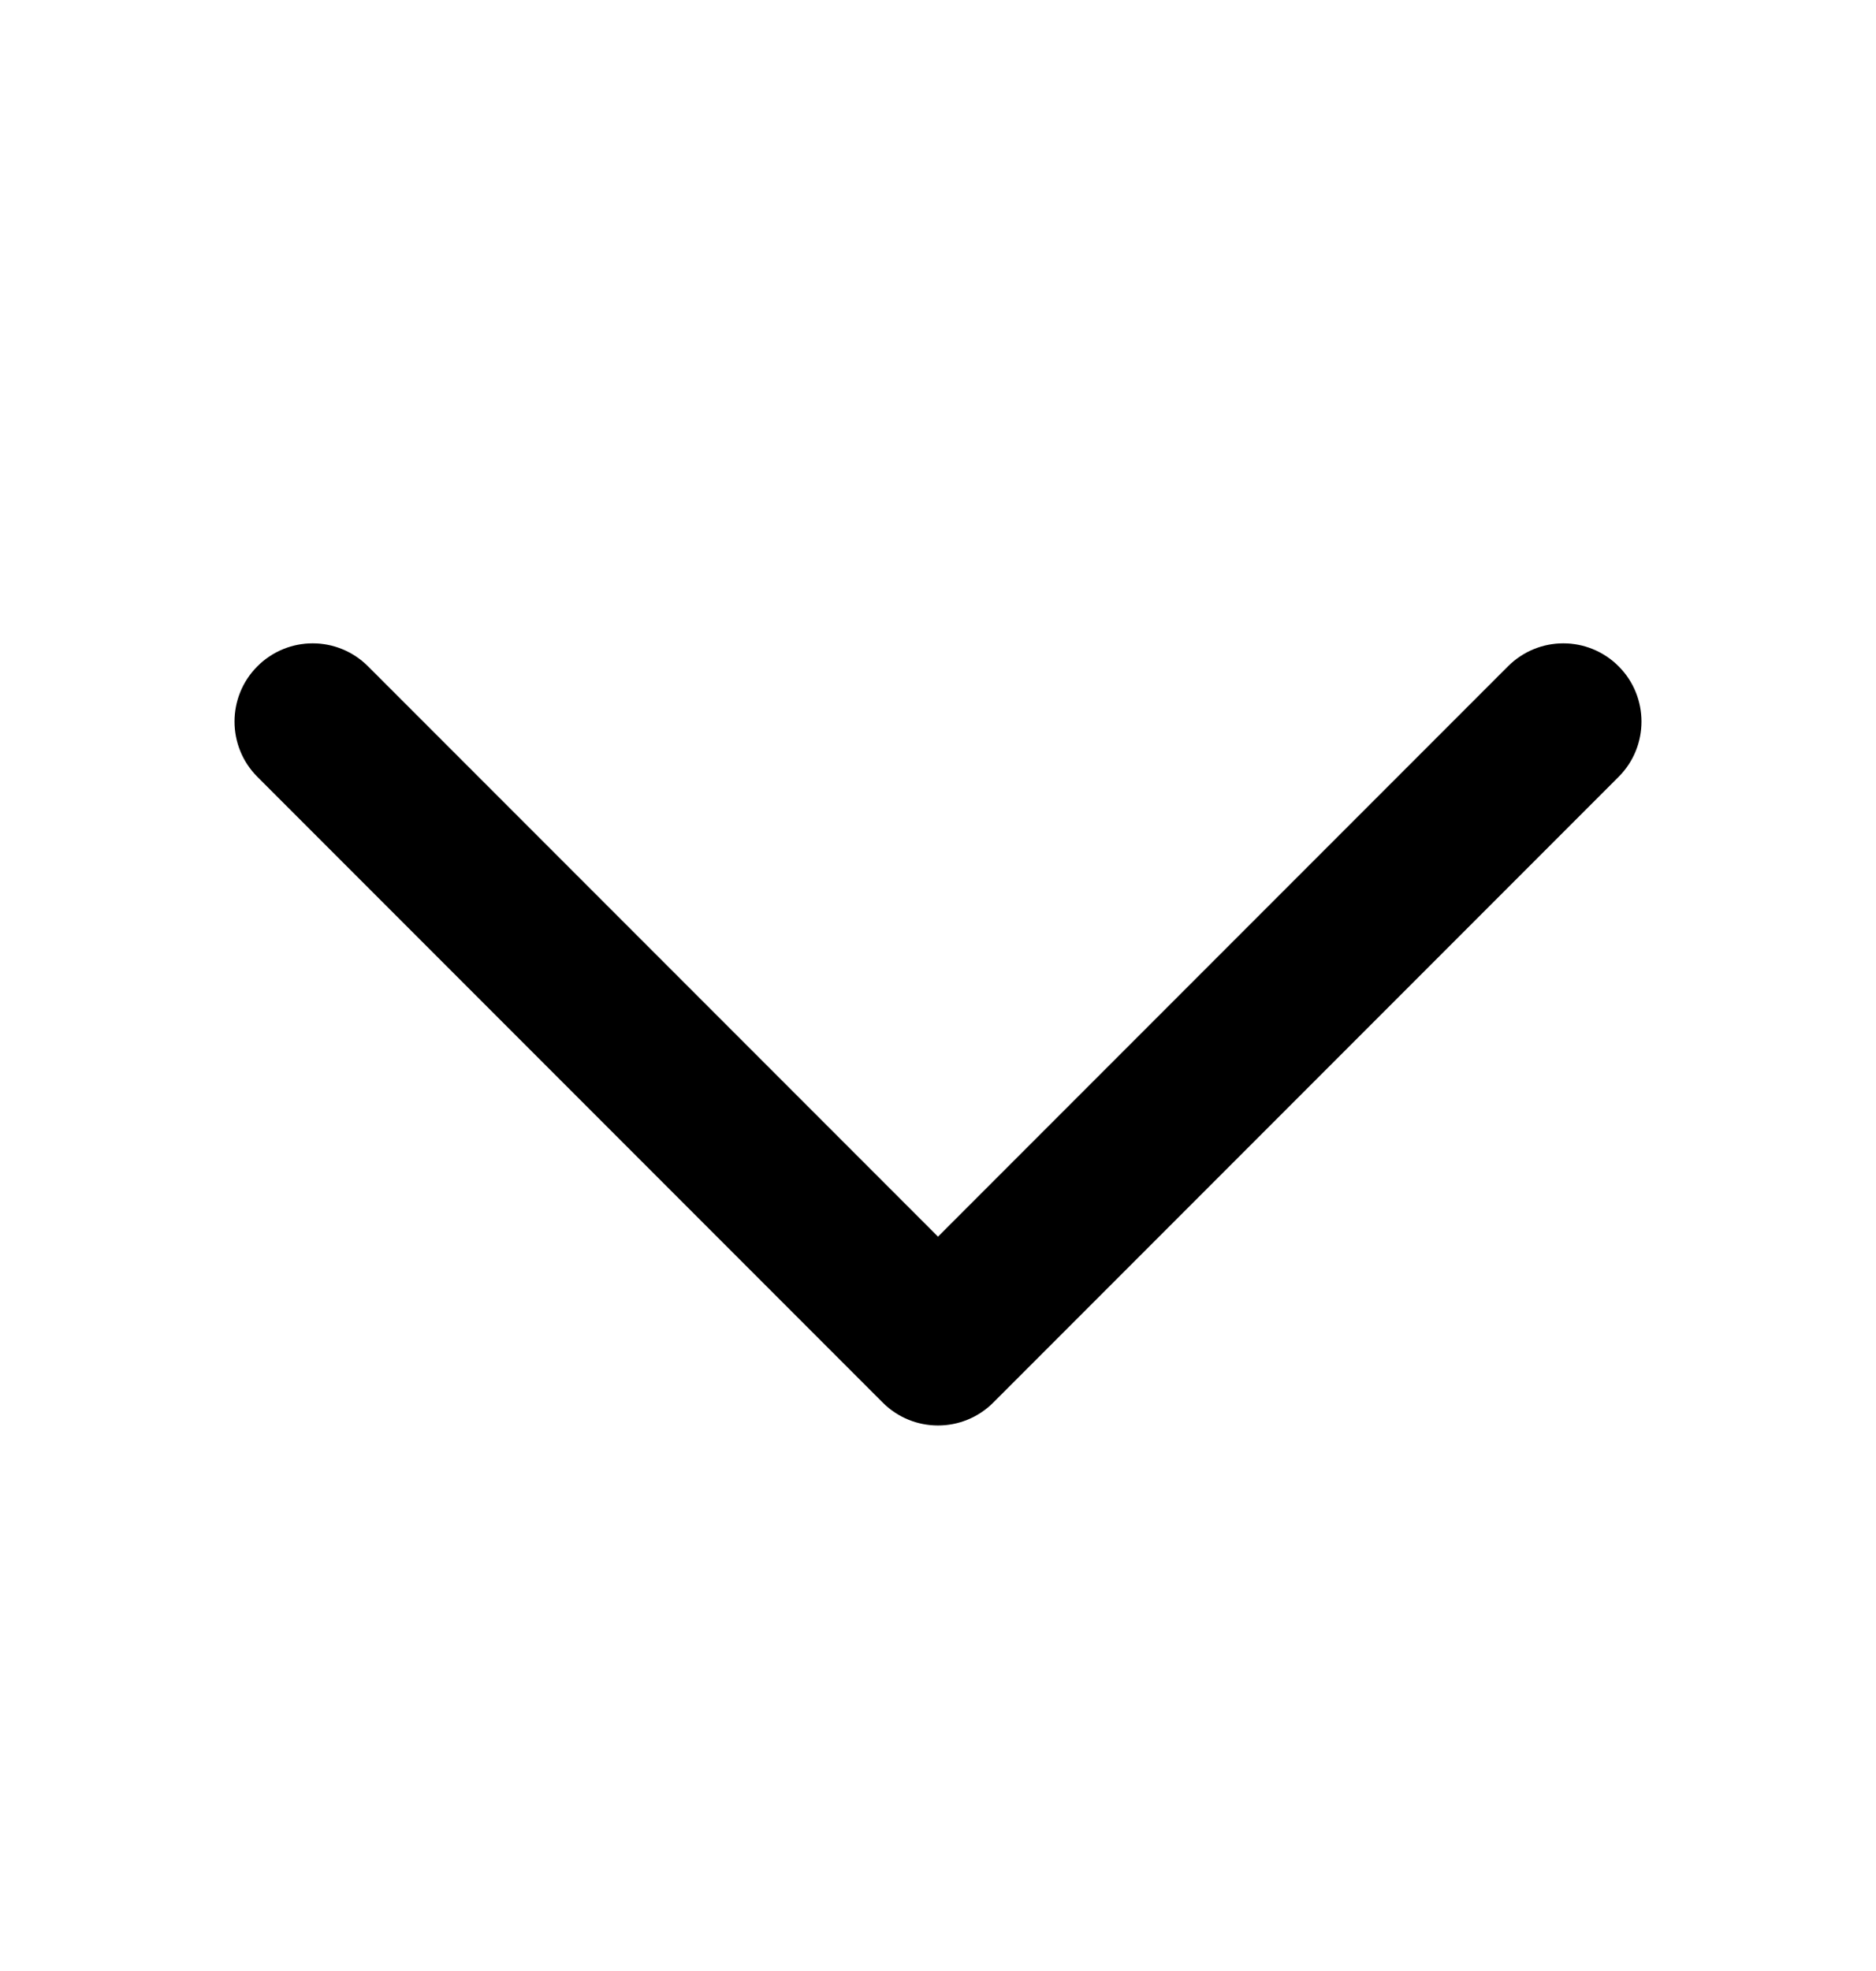
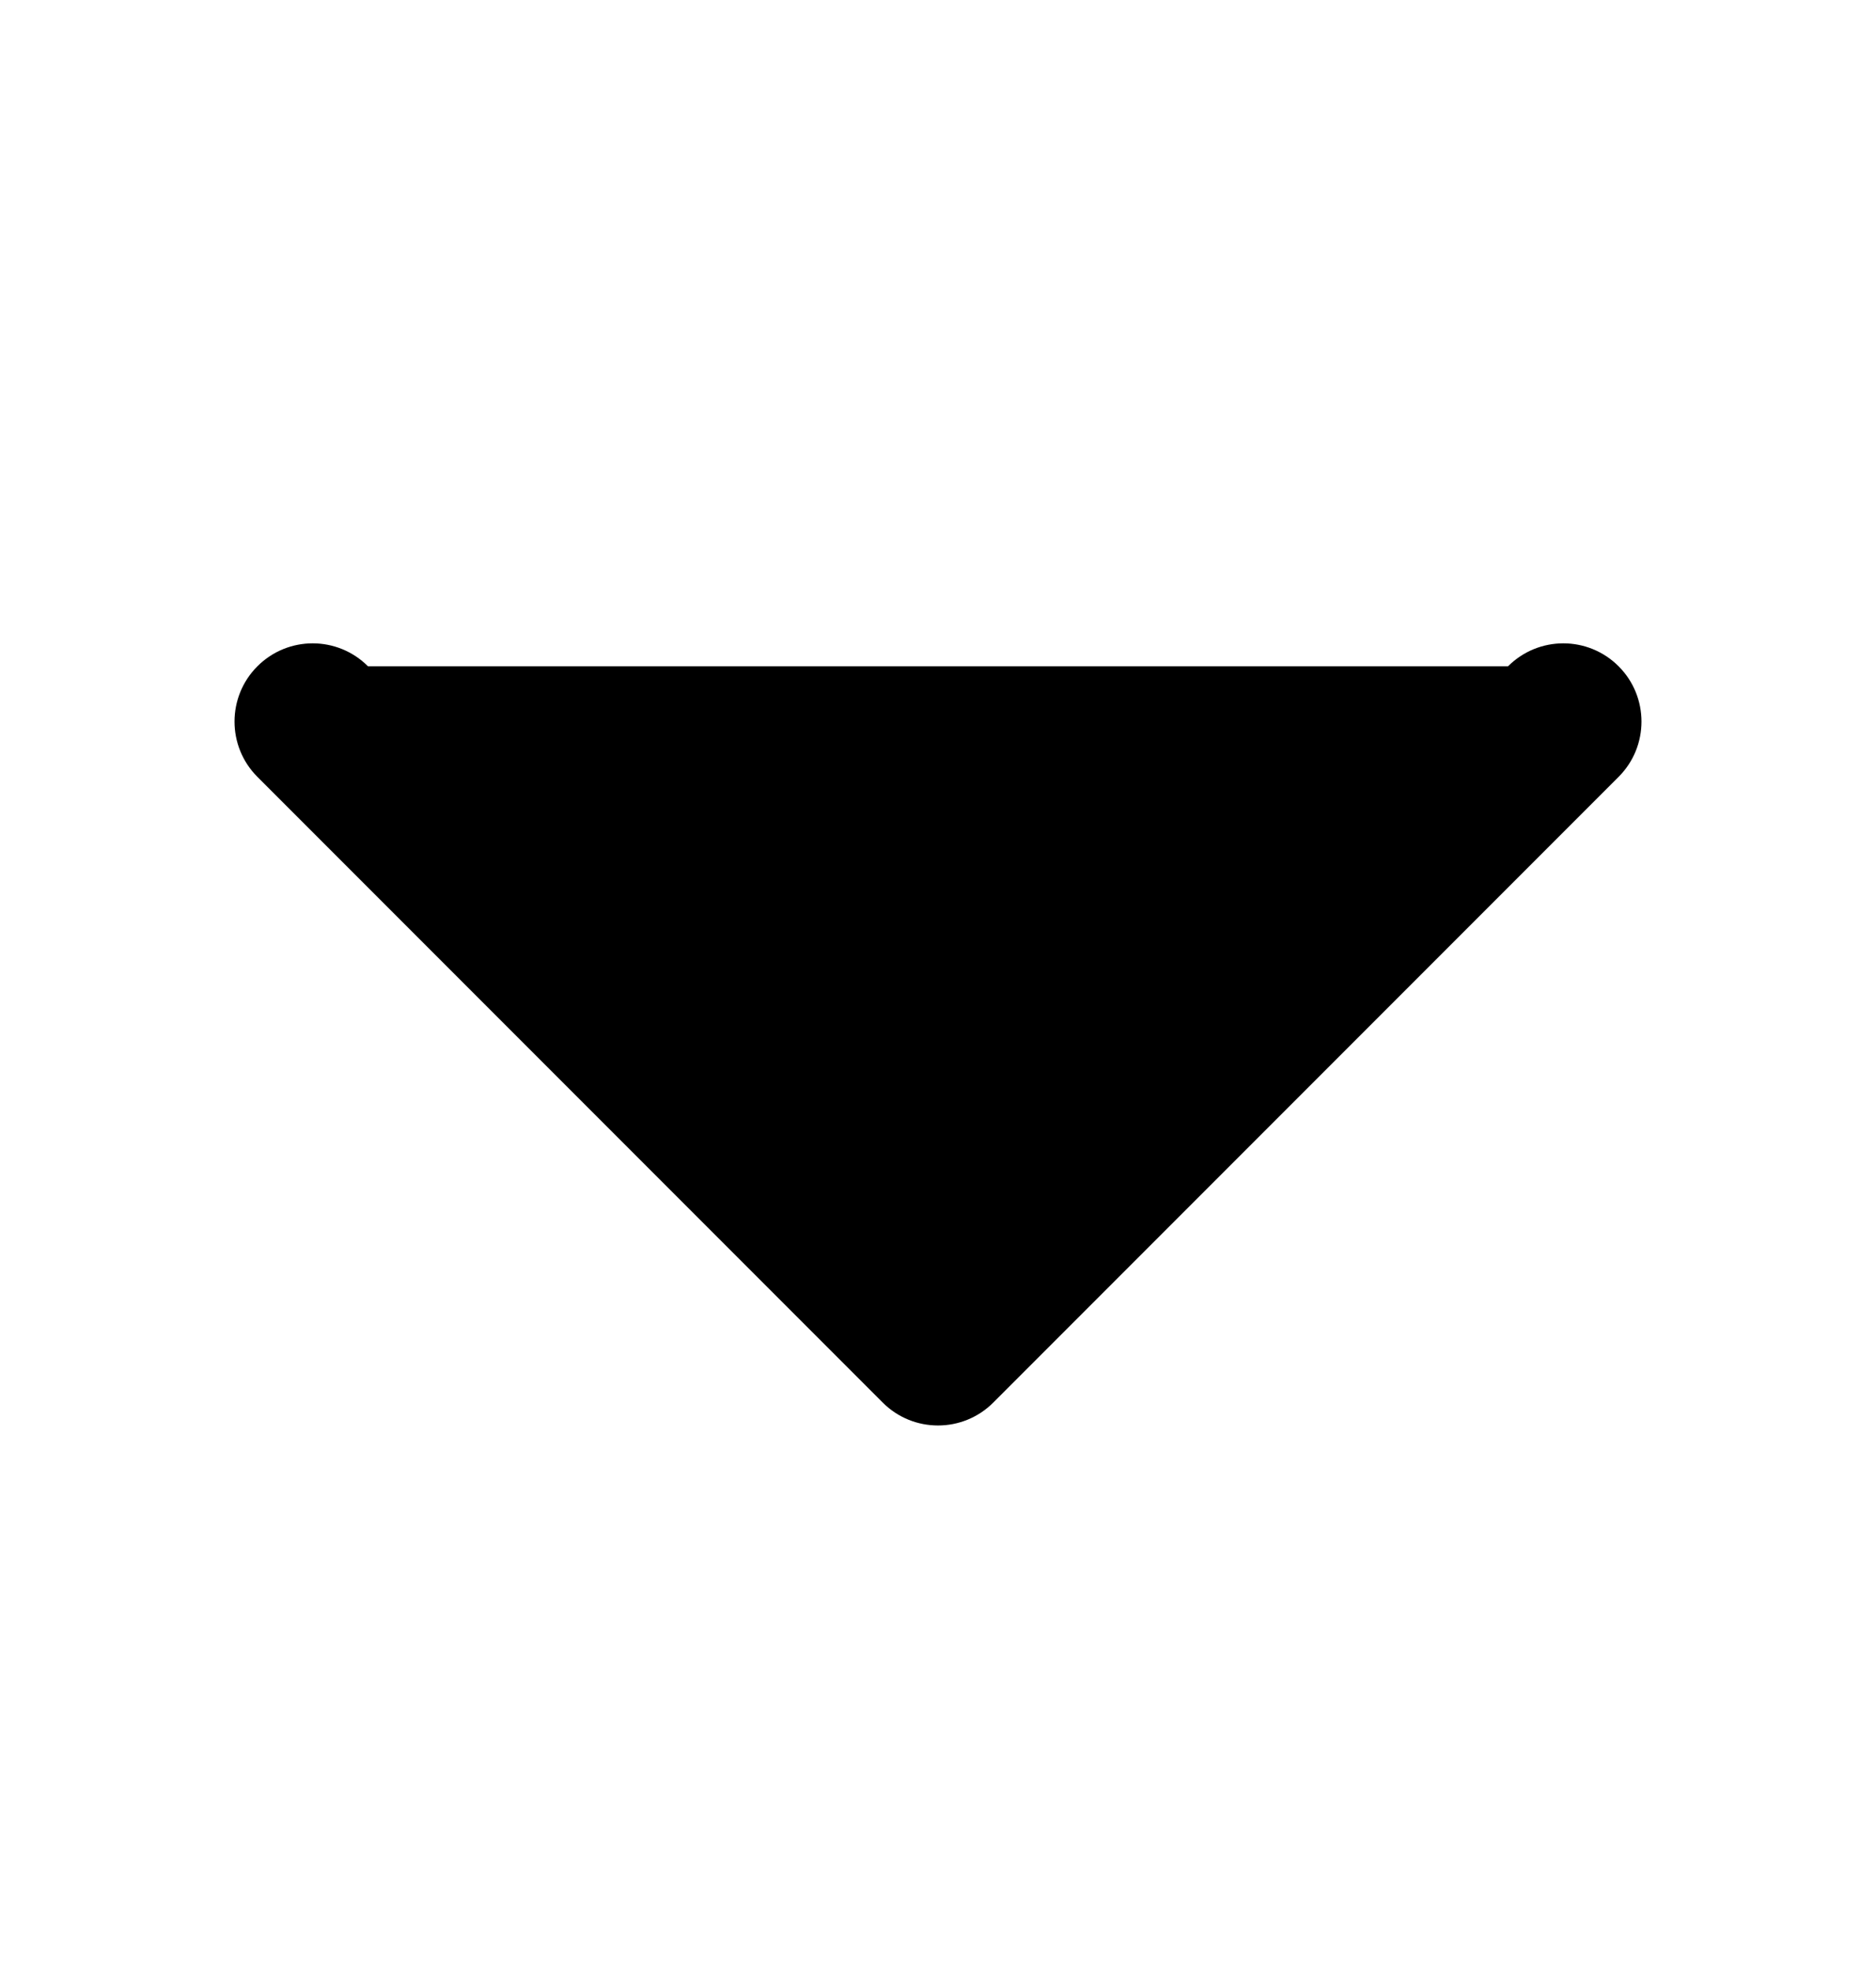
<svg xmlns="http://www.w3.org/2000/svg" width="20" height="21" viewBox="0 0 20 21" fill="none">
-   <path fill-rule="evenodd" clip-rule="evenodd" d="M2.744 7.099C3.07 6.773 3.597 6.773 3.923 7.099L10 13.176L16.077 7.099C16.403 6.773 16.93 6.773 17.256 7.099C17.581 7.424 17.581 7.952 17.256 8.277L10.589 14.944C10.264 15.269 9.736 15.269 9.411 14.944L2.744 8.277C2.419 7.952 2.419 7.424 2.744 7.099Z" fill="black" />
+   <path fill-rule="evenodd" clip-rule="evenodd" d="M2.744 7.099C3.07 6.773 3.597 6.773 3.923 7.099L16.077 7.099C16.403 6.773 16.93 6.773 17.256 7.099C17.581 7.424 17.581 7.952 17.256 8.277L10.589 14.944C10.264 15.269 9.736 15.269 9.411 14.944L2.744 8.277C2.419 7.952 2.419 7.424 2.744 7.099Z" fill="black" />
</svg>